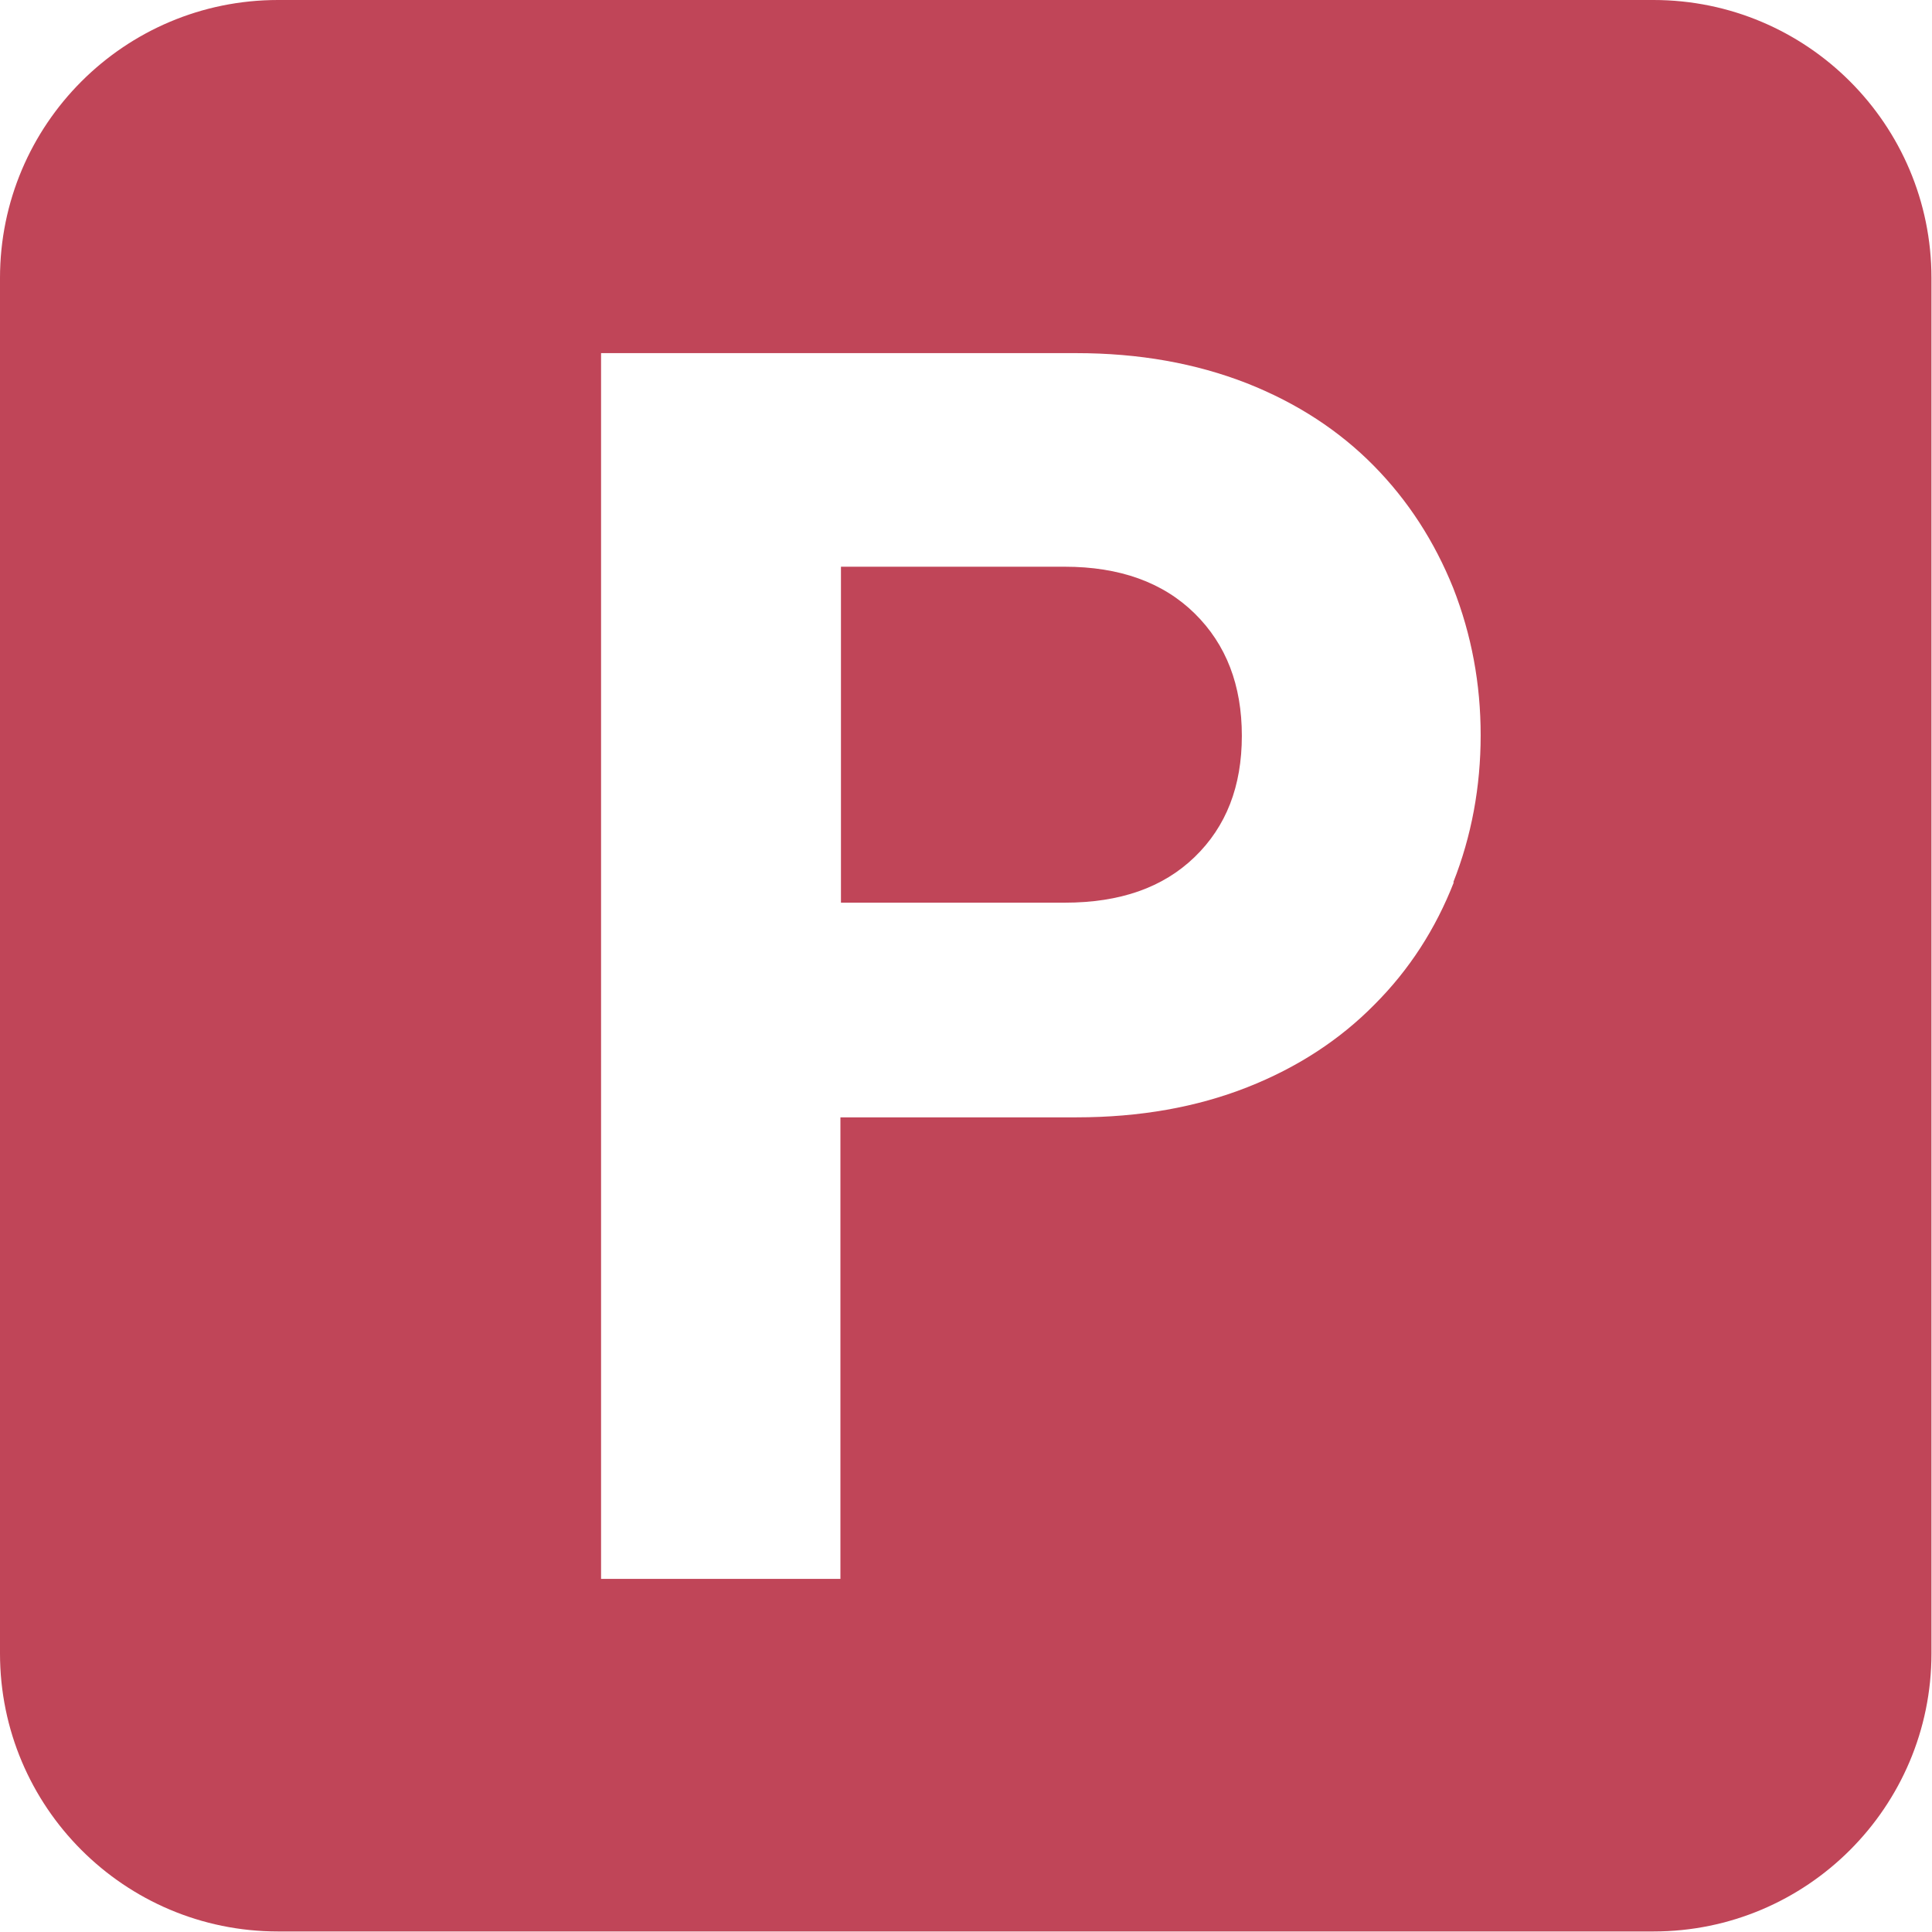
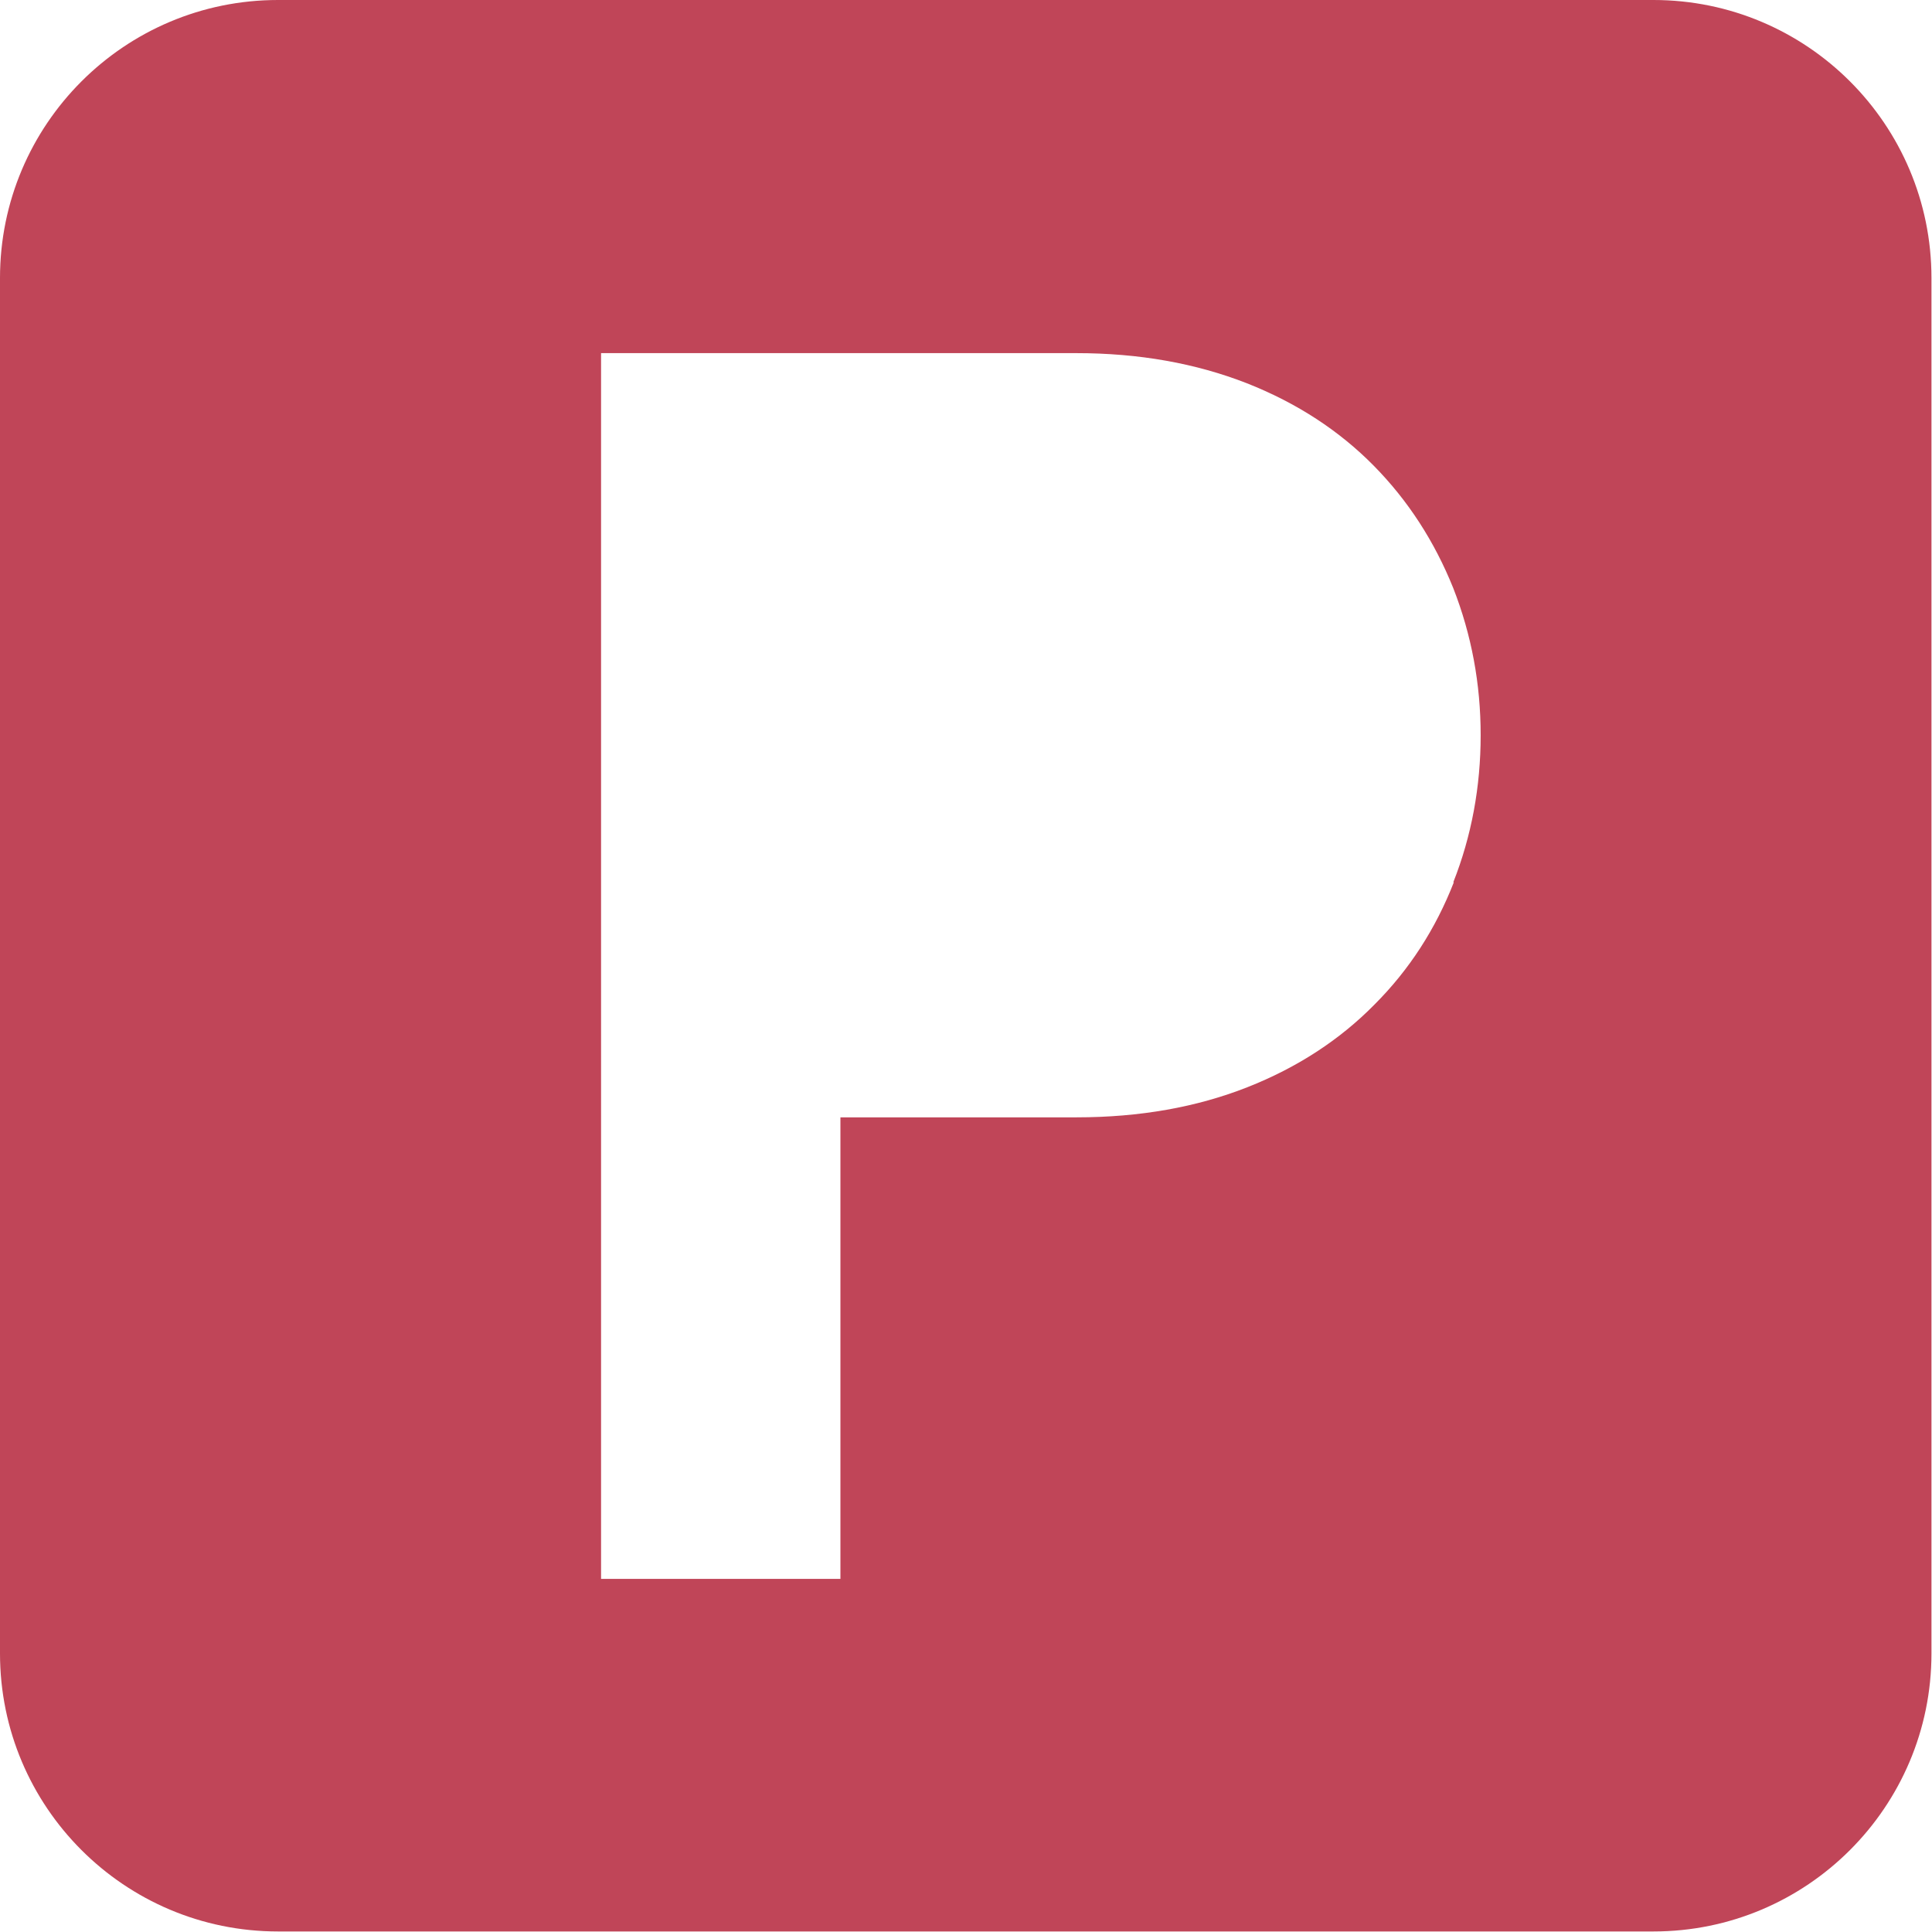
<svg xmlns="http://www.w3.org/2000/svg" id="_レイヤー_2" data-name="レイヤー 2" width="36" height="36" viewBox="0 0 36 36">
  <defs>
    <style>
      .cls-1 {
        fill: #c04558;
      }
    </style>
  </defs>
  <g id="_レイヤー_1-2" data-name="レイヤー 1">
    <g>
-       <path class="cls-1" d="M19.84,10.56h-4.17v6.26h4.17c1.03,0,1.83-.28,2.42-.85.59-.57.88-1.32.88-2.26s-.29-1.7-.88-2.28c-.59-.58-1.4-.87-2.42-.87Z" />
      <path class="cls-1" d="M30.82,0H5.18C2.32,0,0,2.32,0,5.18v25.63c0,2.86,2.32,5.18,5.18,5.18h25.63c2.86,0,5.18-2.32,5.18-5.18V5.18c0-2.86-2.32-5.18-5.18-5.18ZM27.09,16.44c-.34.87-.83,1.63-1.48,2.28-.64.65-1.43,1.17-2.37,1.54-.94.37-2,.56-3.18.56h-4.4v8.6h-4.46V6.58h8.85c1.18,0,2.23.19,3.18.56.94.37,1.73.89,2.37,1.54.64.65,1.13,1.41,1.48,2.28.34.87.51,1.78.51,2.74s-.17,1.88-.51,2.74Z" />
    </g>
  </g>
</svg>